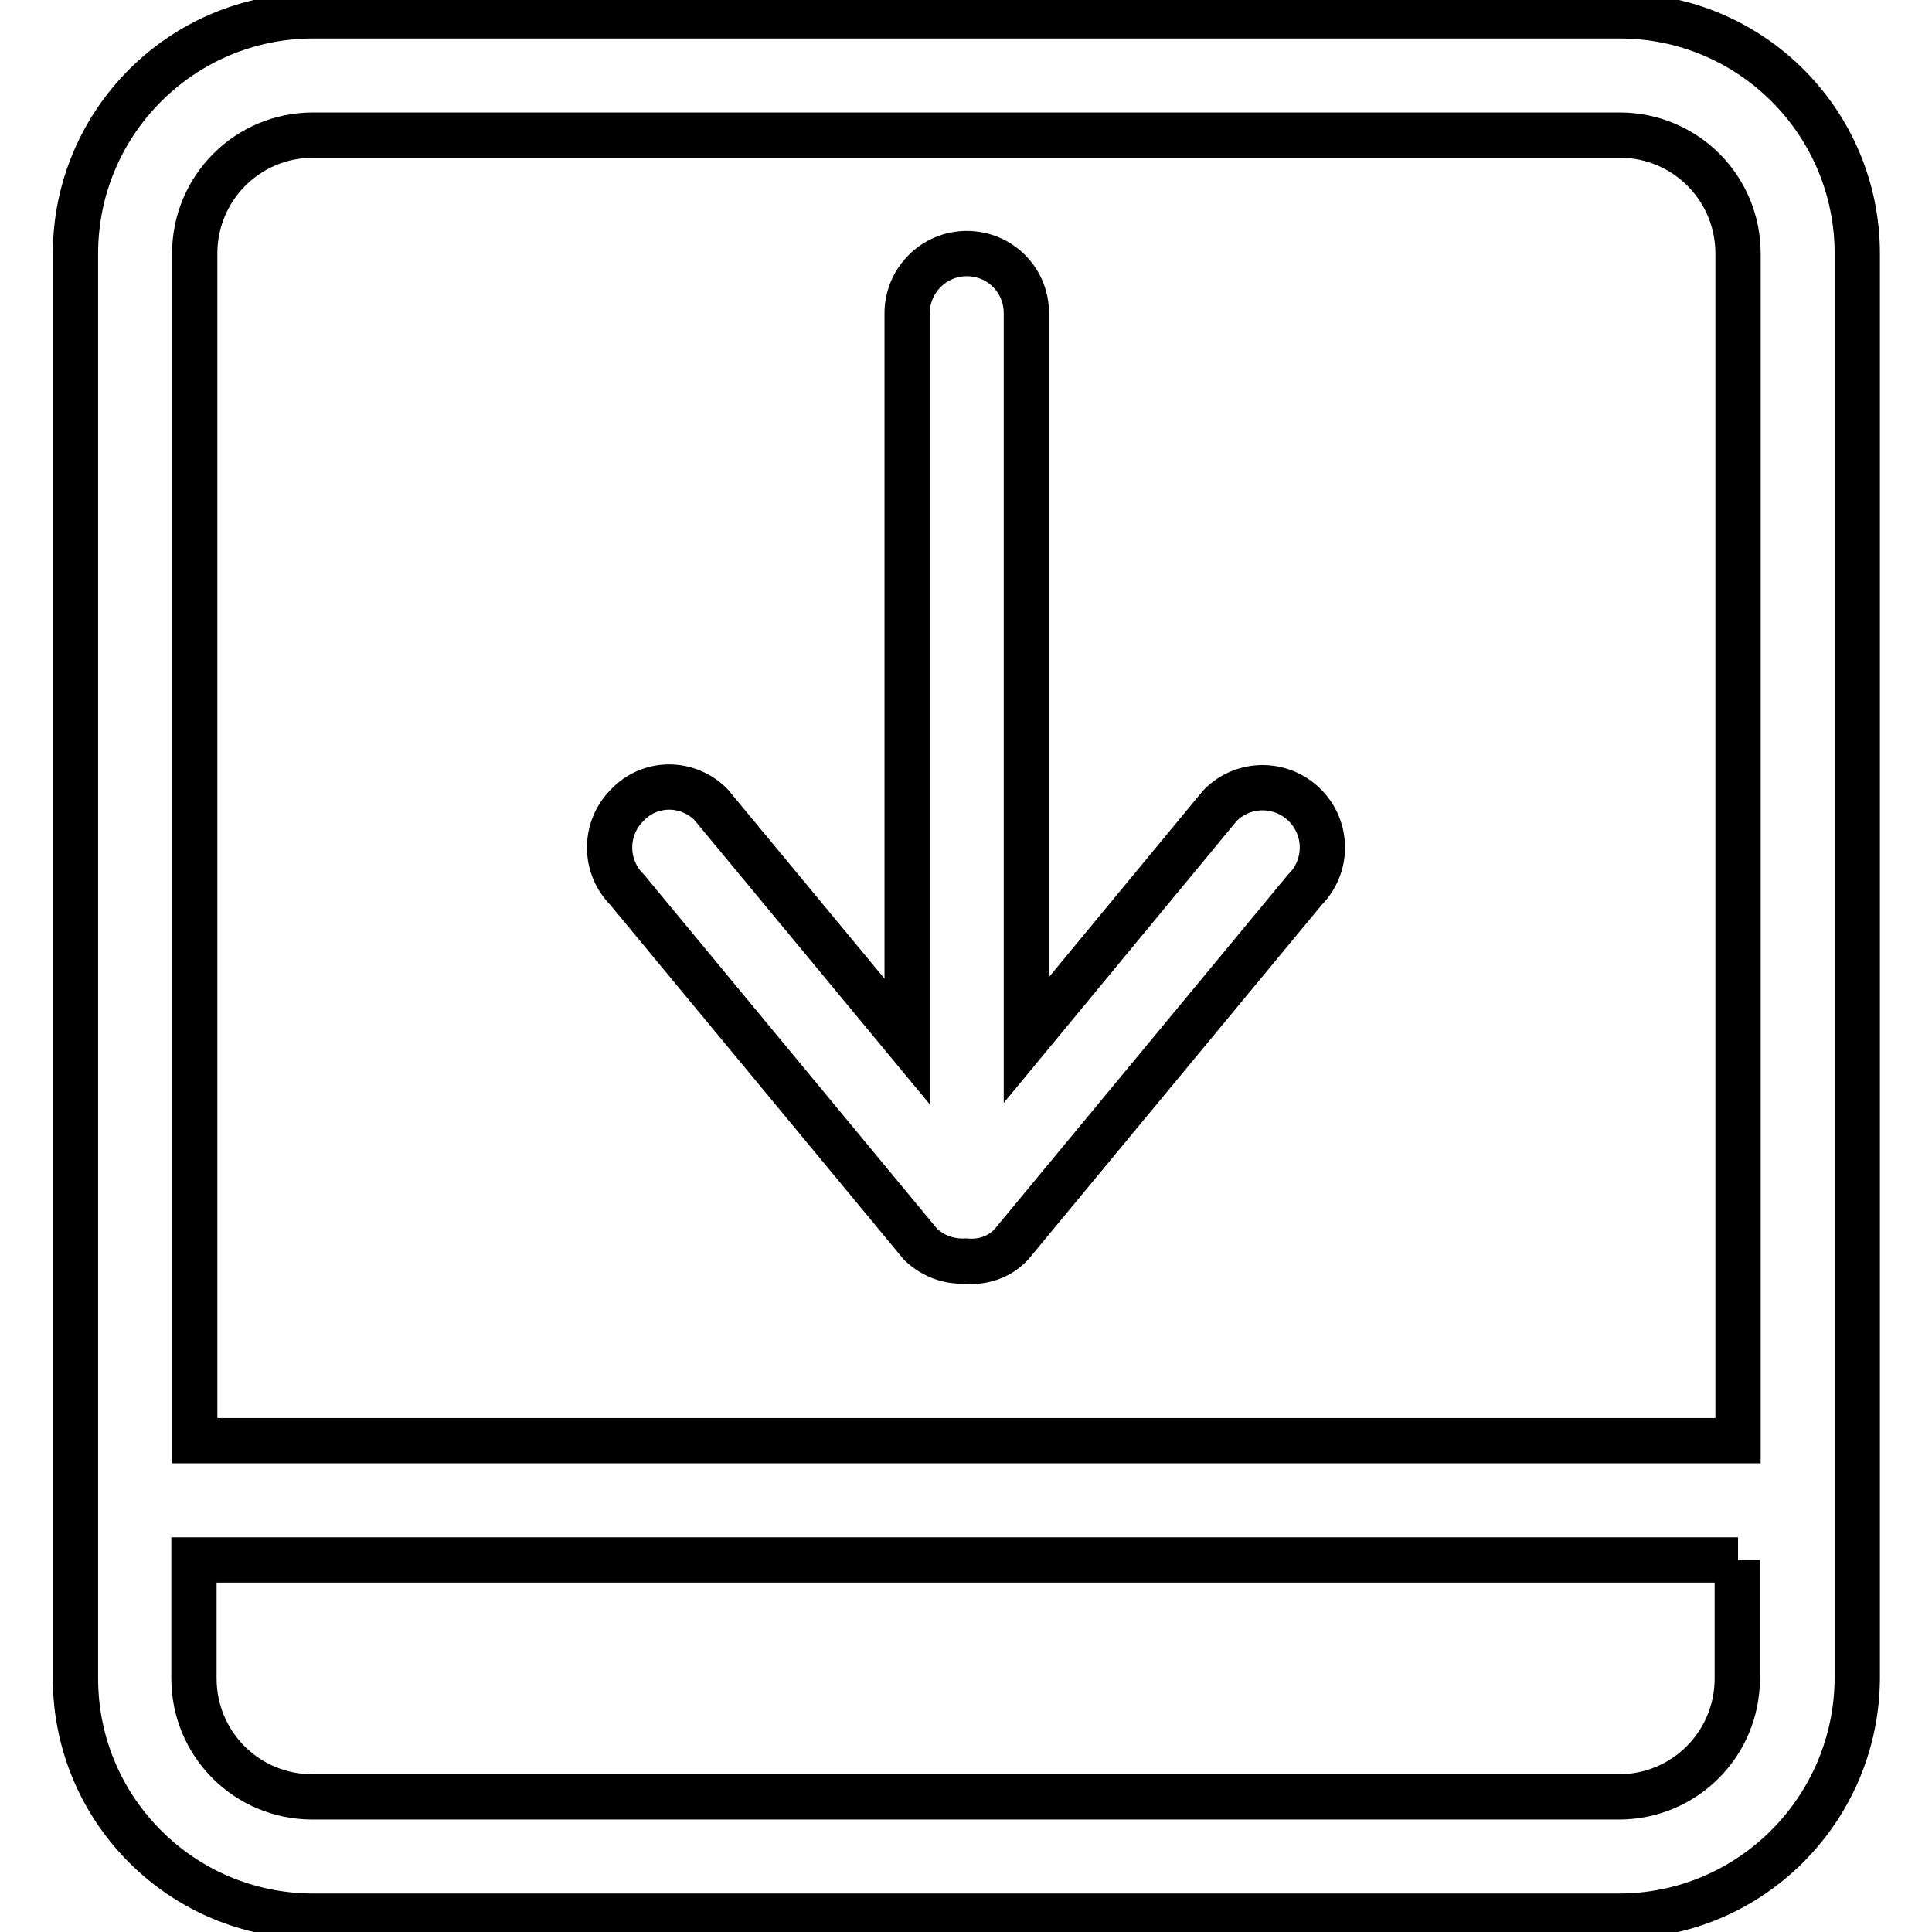
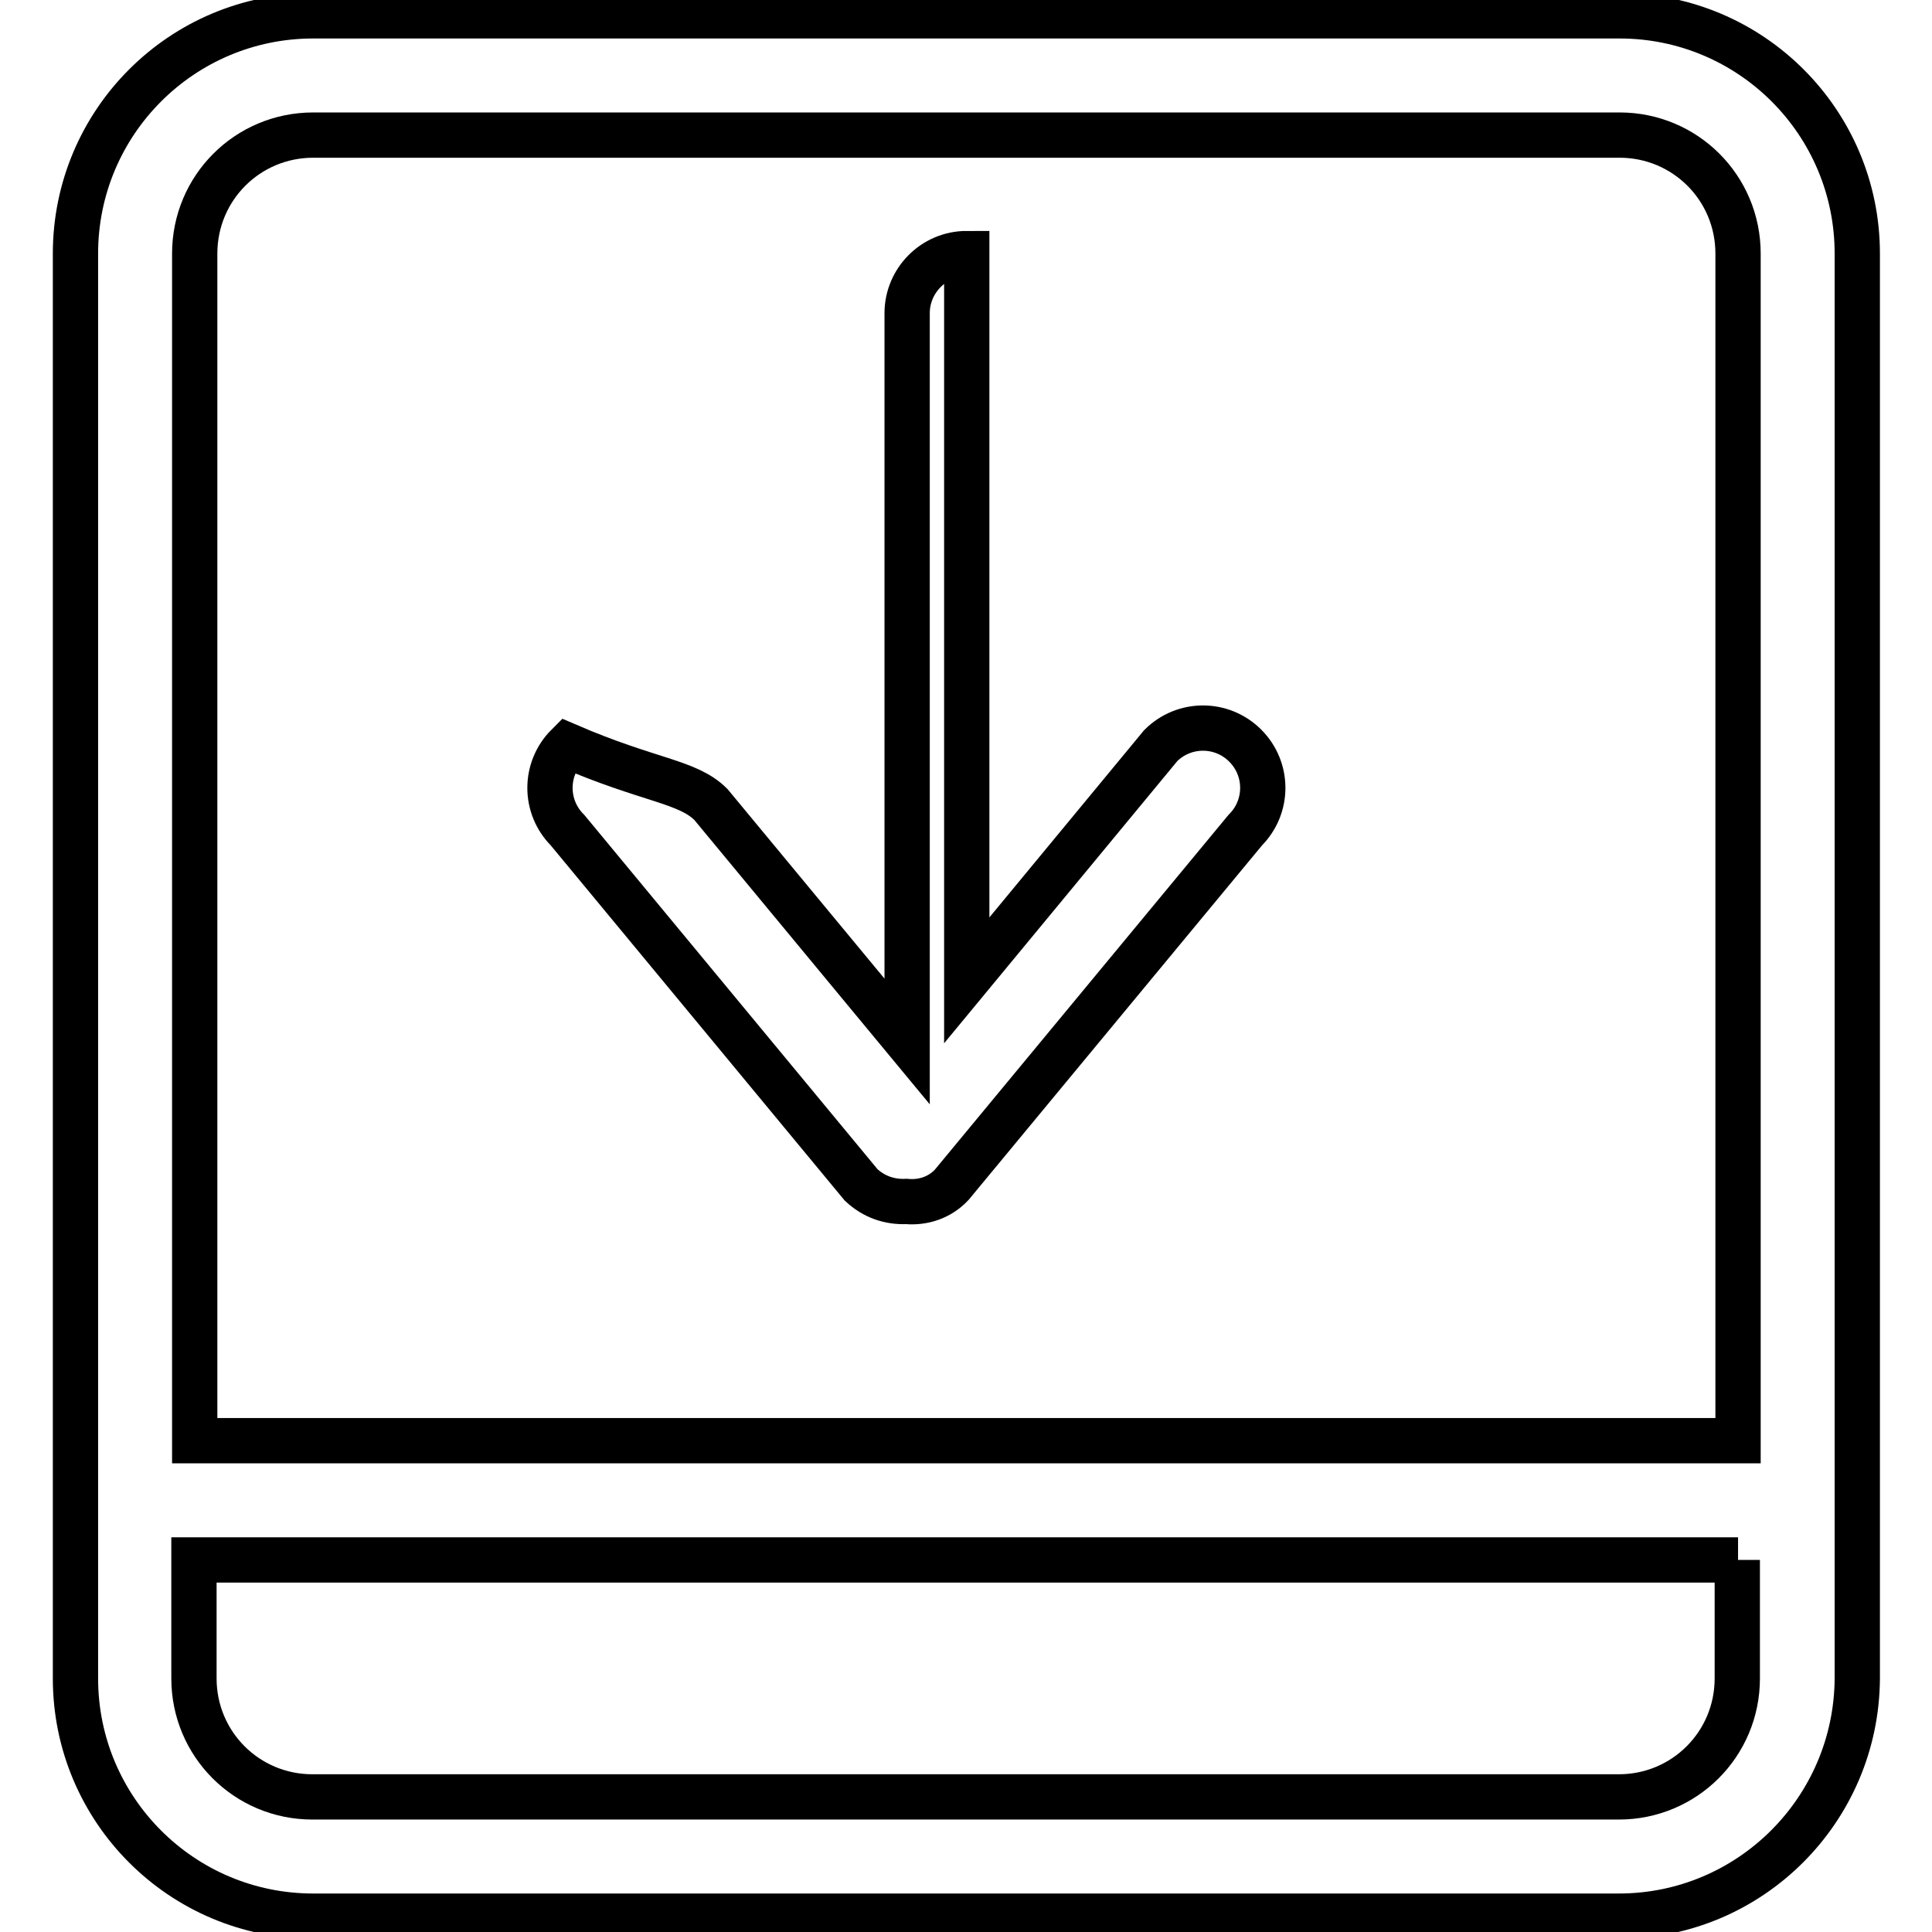
<svg xmlns="http://www.w3.org/2000/svg" version="1.1" x="0px" y="0px" viewBox="0 0 256 256" enable-background="new 0 0 256 256" xml:space="preserve">
  <g>
-     <path stroke-width="6" fill-opacity="0" stroke="#000000" d="M214.5,253.9H41.5c-17.4,0-31.5-14.1-31.5-31.5V33.6C10,16.2,24.1,2.1,41.5,2.1h173.1 c17.4,0,31.5,14.1,31.5,31.5v188.8C246,239.8,231.9,253.9,214.5,253.9z M230.3,33.6c0-8.7-7-15.7-15.7-15.7H41.5 c-8.7,0-15.7,7-15.7,15.7v157.3h204.5V33.6L230.3,33.6z M230.3,206.7H25.7v15.7c0,8.7,7,15.7,15.7,15.7h173.1 c8.7,0,15.7-7,15.7-15.7V206.7z M94.2,106.6l26,31.4V41.5c0-4.3,3.5-7.9,7.9-7.9s7.9,3.5,7.9,7.9v96.3l25.7-31.1 c3.1-3.1,8.1-3.1,11.2,0c3.1,3.1,3.1,8.1,0,11.2l-38.9,47c-1.6,1.7-3.8,2.4-6,2.2c-2.2,0.1-4.3-0.6-6-2.2l-38.9-47 c-3.1-3.1-3.1-8.1,0-11.2C86.1,103.5,91.1,103.5,94.2,106.6z" />
+     <path stroke-width="6" fill-opacity="0" stroke="#000000" d="M214.5,253.9H41.5c-17.4,0-31.5-14.1-31.5-31.5V33.6C10,16.2,24.1,2.1,41.5,2.1h173.1 c17.4,0,31.5,14.1,31.5,31.5v188.8C246,239.8,231.9,253.9,214.5,253.9z M230.3,33.6c0-8.7-7-15.7-15.7-15.7H41.5 c-8.7,0-15.7,7-15.7,15.7v157.3h204.5V33.6L230.3,33.6z M230.3,206.7H25.7v15.7c0,8.7,7,15.7,15.7,15.7h173.1 c8.7,0,15.7-7,15.7-15.7V206.7z M94.2,106.6l26,31.4V41.5c0-4.3,3.5-7.9,7.9-7.9v96.3l25.7-31.1 c3.1-3.1,8.1-3.1,11.2,0c3.1,3.1,3.1,8.1,0,11.2l-38.9,47c-1.6,1.7-3.8,2.4-6,2.2c-2.2,0.1-4.3-0.6-6-2.2l-38.9-47 c-3.1-3.1-3.1-8.1,0-11.2C86.1,103.5,91.1,103.5,94.2,106.6z" />
  </g>
</svg>